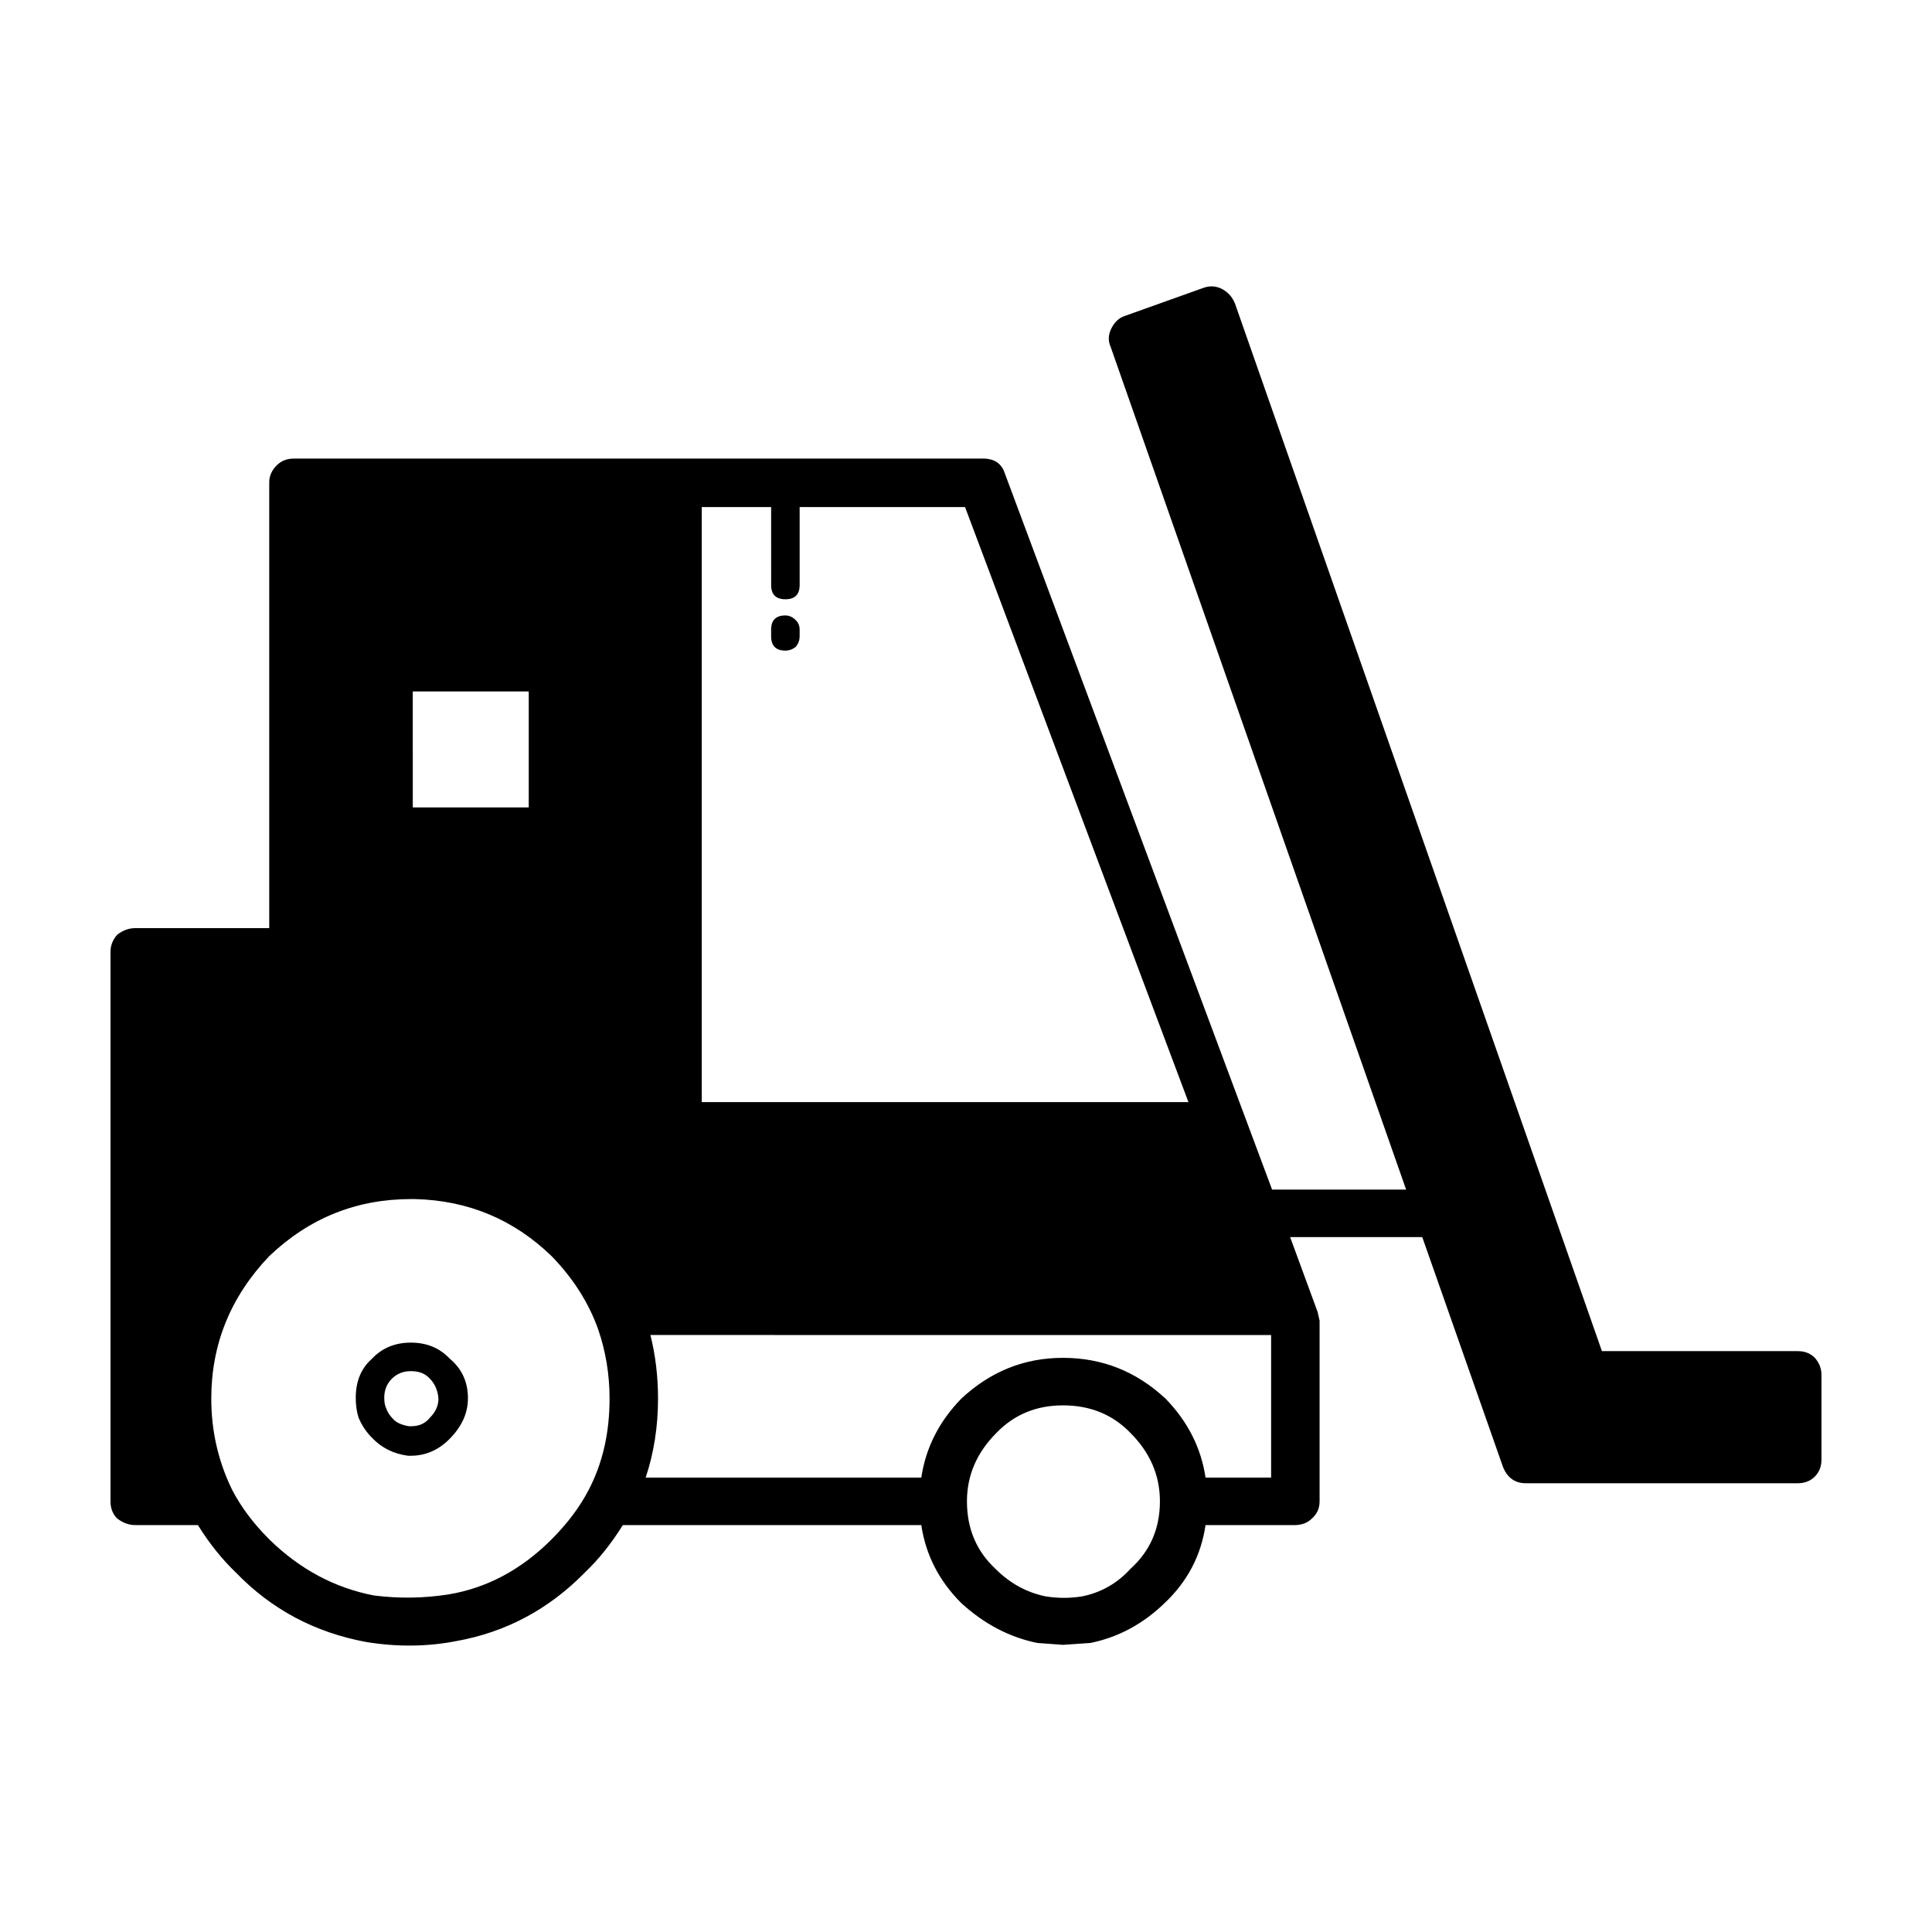
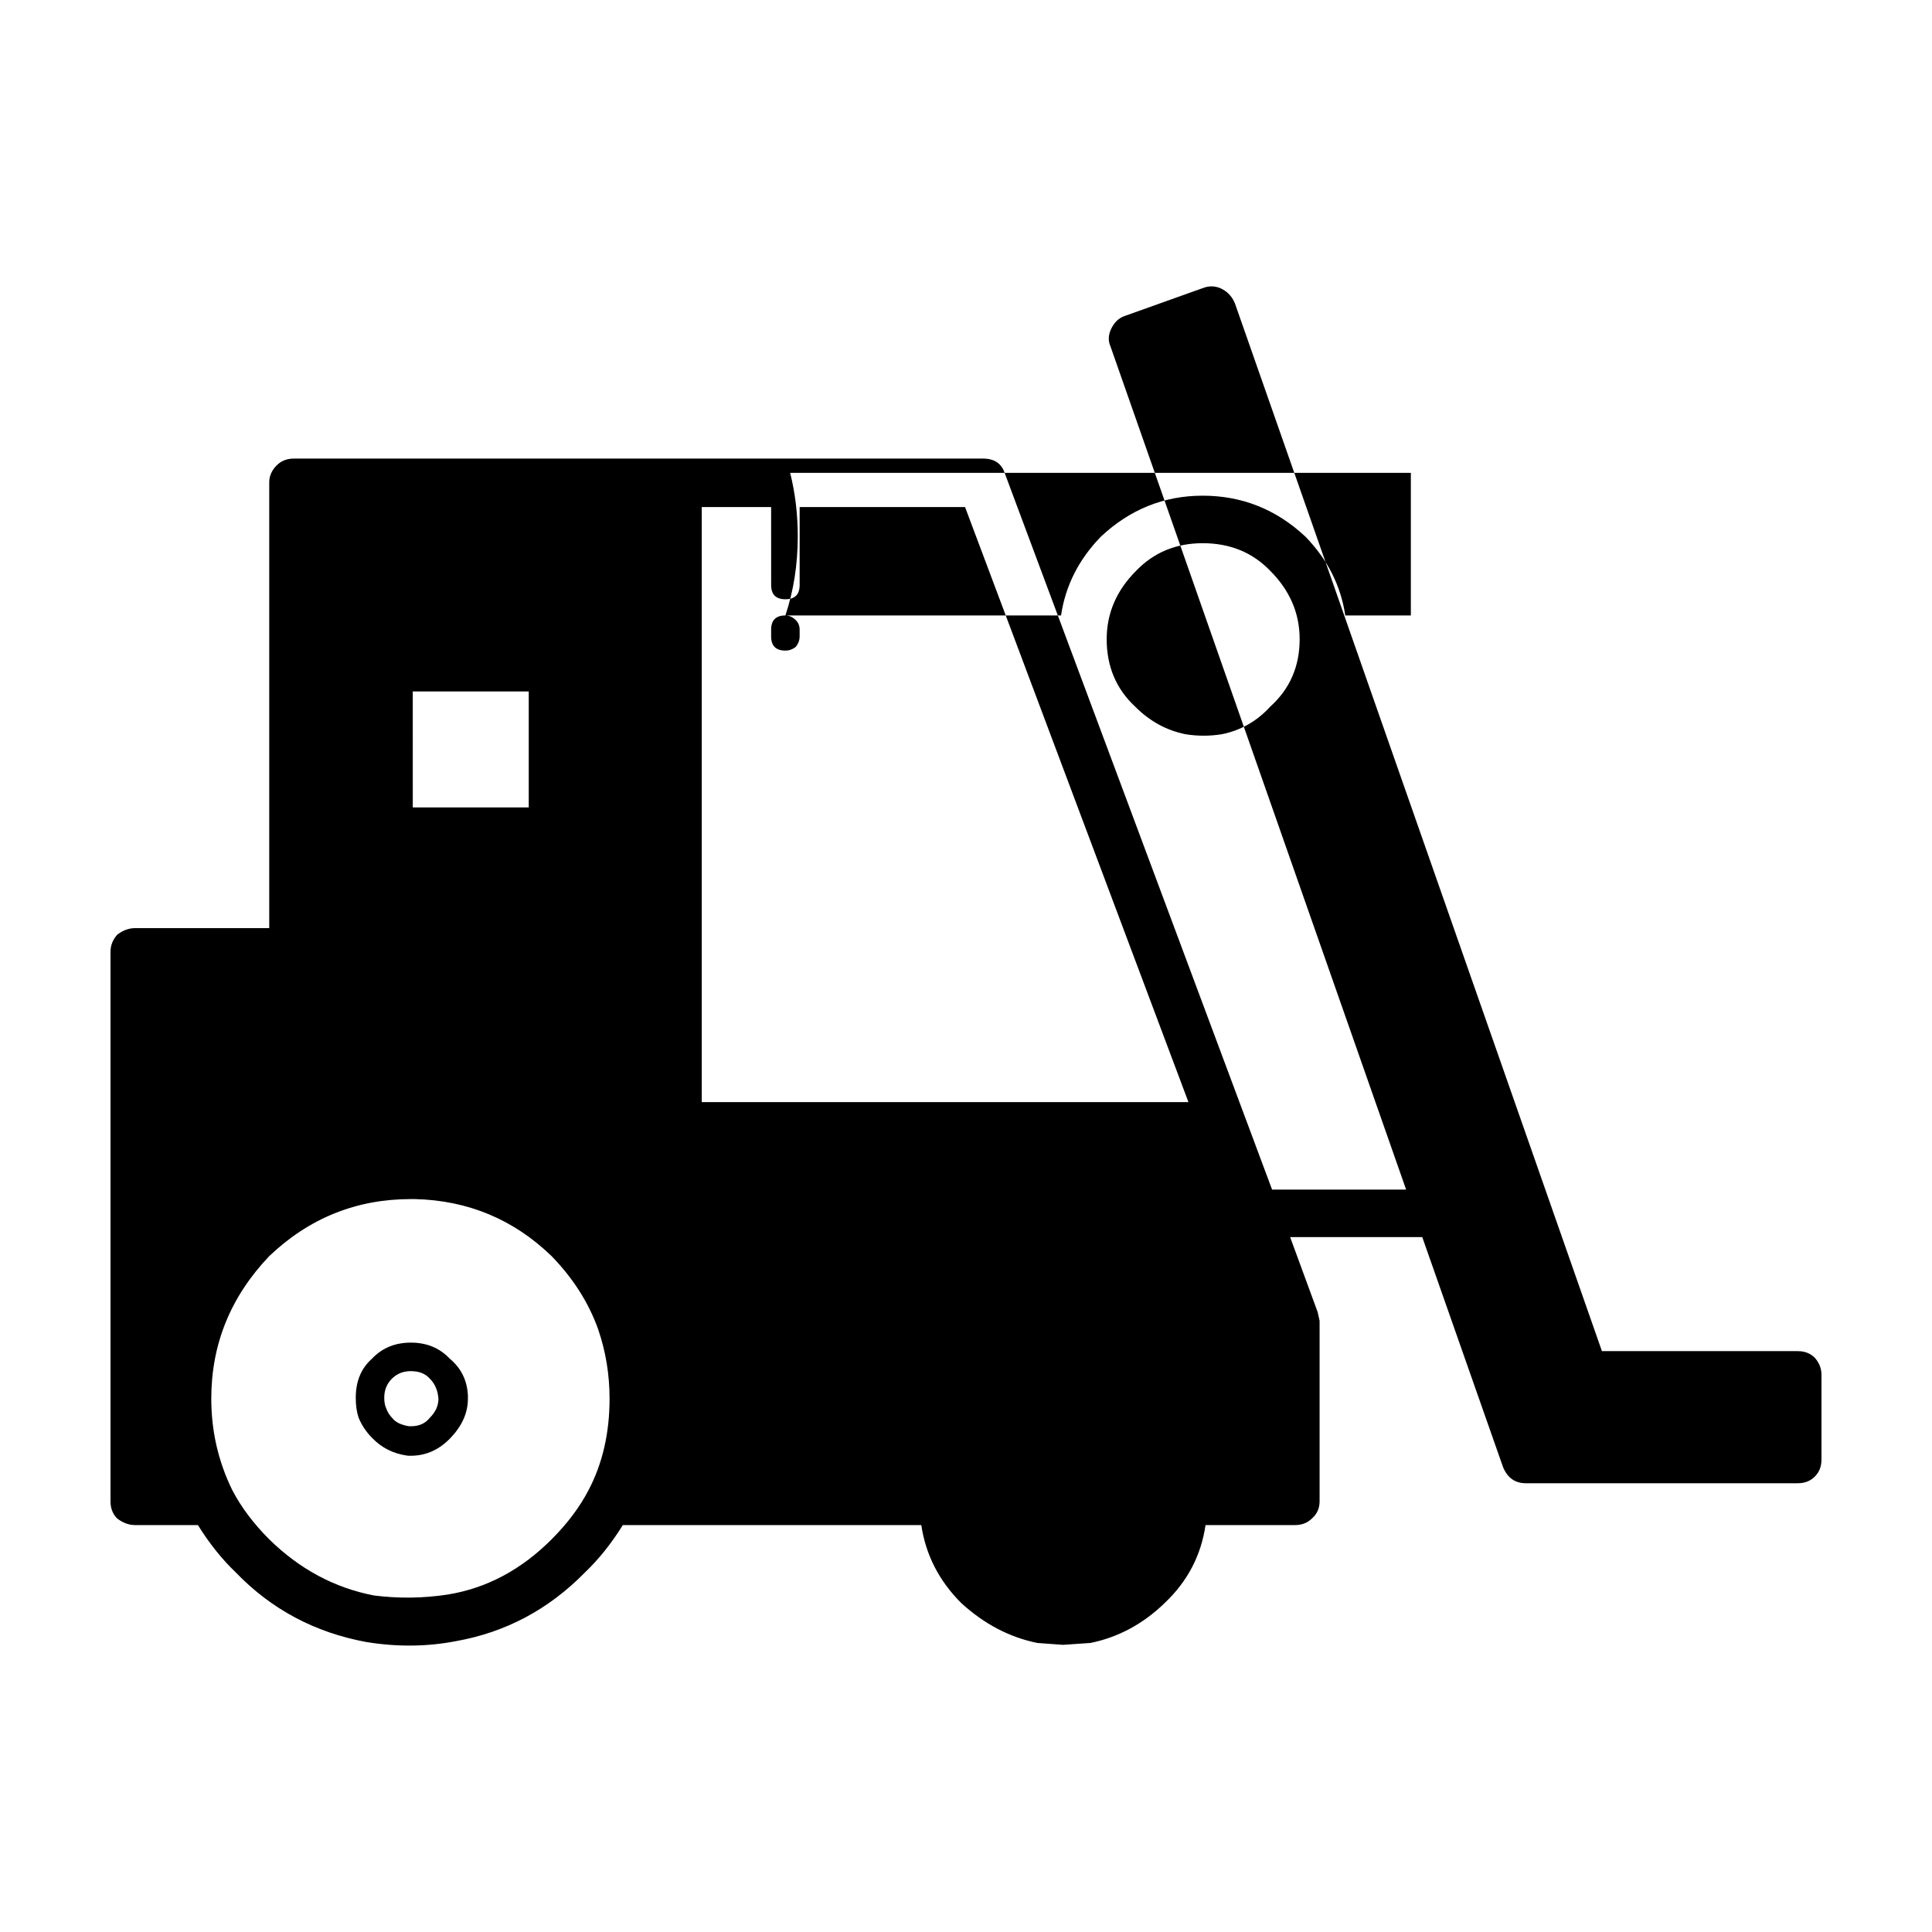
<svg xmlns="http://www.w3.org/2000/svg" fill="#000000" width="800px" height="800px" version="1.1" viewBox="144 144 512 512">
-   <path d="m217.37 267.29c1.176-1.176 2.688-1.762 4.535-1.762h182.63c3.023 0 4.953 1.344 5.793 4.031l70.785 189.69h35.52l-78.344-223.45c-0.672-1.512-0.59-3.106 0.25-4.789 0.84-1.676 2.016-2.769 3.527-3.273l21.16-7.559c1.68-0.508 3.277-0.336 4.789 0.5 1.512 0.84 2.602 2.102 3.273 3.777l97.238 277.6 51.887 0.008c1.848 0 3.359 0.586 4.535 1.762 1.176 1.344 1.762 2.856 1.762 4.539v22.414c0 1.852-0.59 3.359-1.766 4.535-1.172 1.176-2.684 1.762-4.531 1.762h-72.043c-2.856 0-4.871-1.426-6.047-4.281l-21.41-60.957h-35.016l7.305 19.895 0.504 2.269v47.863c0 1.852-0.672 3.359-2.016 4.535-1.176 1.176-2.688 1.762-4.535 1.762h-23.676c-1.176 8.062-4.789 14.945-10.832 20.66-5.711 5.539-12.262 9.066-19.652 10.578l-7.305 0.5-6.801-0.5c-7.391-1.512-14.105-5.039-20.152-10.578-5.879-5.879-9.406-12.762-10.582-20.66h-79.098c-3.023 4.871-6.383 9.066-10.078 12.594-9.574 9.742-20.91 15.789-34.008 18.141-7.727 1.512-15.703 1.594-23.93 0.25-13.605-2.519-25.105-8.648-34.512-18.391-3.695-3.527-7.055-7.723-10.078-12.594h-16.629c-1.676 0-3.273-0.586-4.785-1.762-1.168-1.176-1.754-2.688-1.754-4.535v-145.6c0-1.684 0.586-3.195 1.762-4.539 1.512-1.176 3.106-1.762 4.785-1.762h35.52v-118.14c0-1.68 0.672-3.195 2.016-4.539zm36.023 90.688h30.73v-30.73h-30.734zm-0.504 103.79c-14.441 0-26.953 5.039-37.531 15.113-10.242 10.746-15.367 23.34-15.367 37.785 0 8.562 1.848 16.625 5.543 24.184 2.352 4.531 5.625 8.898 9.824 13.098 8.062 7.898 17.297 12.848 27.711 14.863 6.547 0.84 13.098 0.758 19.648-0.25 10.242-1.676 19.398-6.547 27.457-14.613 4.195-4.195 7.473-8.566 9.824-13.098 3.695-7.055 5.543-15.113 5.543-24.184 0-6.383-1.008-12.512-3.023-18.391-2.519-7.055-6.633-13.52-12.344-19.395-10.078-9.742-22.168-14.781-36.273-15.113zm10.328 42.32c3.023 2.519 4.617 5.797 4.785 9.824v0.758c0 3.695-1.512 7.133-4.535 10.328-3.023 3.188-6.547 4.789-10.582 4.789h-0.754c-3.859-0.512-7.051-2.106-9.57-4.789-1.512-1.512-2.688-3.277-3.527-5.289-0.5-1.516-0.754-3.277-0.754-5.293 0-4.363 1.43-7.809 4.281-10.328 2.688-2.856 6.129-4.281 10.328-4.281s7.641 1.426 10.328 4.281zm-16.879 13.102c0.336 1.004 0.926 1.93 1.766 2.769 0.84 1.008 2.266 1.676 4.281 2.012h0.5c2.184 0 3.863-0.754 5.039-2.262 1.512-1.516 2.269-3.191 2.269-5.039-0.168-2.184-0.922-3.945-2.269-5.293-1.172-1.344-2.856-2.012-5.039-2.012-2.016 0-3.691 0.668-5.039 2.012-1.344 1.348-2.016 3.027-2.016 5.039 0.004 1.172 0.176 2.098 0.508 2.773zm102.02-238.81h-18.387v157.69h128.98l-59.199-157.69h-43.836v20.652c0 2.519-1.258 3.777-3.777 3.777s-3.777-1.258-3.777-3.777zm3.777 28.719c1.008 0 1.93 0.418 2.769 1.258 0.676 0.668 1.008 1.512 1.008 2.519v1.762c0 1.008-0.336 1.934-1.008 2.769-0.84 0.676-1.762 1.008-2.769 1.008-2.519 0-3.777-1.258-3.777-3.777v-1.762c0-2.519 1.258-3.777 3.777-3.777zm-37.031 228.48h73.051c1.176-7.891 4.703-14.863 10.582-20.906 7.723-7.223 16.711-10.832 26.953-10.832 10.41 0 19.48 3.609 27.207 10.832 5.879 6.043 9.406 13.012 10.582 20.906h17.379v-37.785l-164.49-0.004c1.344 5.379 2.016 11 2.016 16.879-0.004 7.394-1.094 14.359-3.277 20.91zm110.59-19.145c-7.055 0-12.934 2.434-17.633 7.305-5.207 5.207-7.809 11.254-7.809 18.137 0 7.223 2.519 13.188 7.559 17.883 3.863 3.867 8.316 6.297 13.352 7.305 3.191 0.508 6.383 0.508 9.57 0 5.039-1.008 9.32-3.438 12.848-7.305 5.207-4.699 7.809-10.66 7.809-17.883 0-6.883-2.602-12.93-7.809-18.137-4.703-4.871-10.664-7.305-17.887-7.305z" fill-rule="evenodd" />
+   <path d="m217.37 267.29c1.176-1.176 2.688-1.762 4.535-1.762h182.63c3.023 0 4.953 1.344 5.793 4.031l70.785 189.69h35.52l-78.344-223.45c-0.672-1.512-0.59-3.106 0.25-4.789 0.84-1.676 2.016-2.769 3.527-3.273l21.16-7.559c1.68-0.508 3.277-0.336 4.789 0.5 1.512 0.84 2.602 2.102 3.273 3.777l97.238 277.6 51.887 0.008c1.848 0 3.359 0.586 4.535 1.762 1.176 1.344 1.762 2.856 1.762 4.539v22.414c0 1.852-0.59 3.359-1.766 4.535-1.172 1.176-2.684 1.762-4.531 1.762h-72.043c-2.856 0-4.871-1.426-6.047-4.281l-21.41-60.957h-35.016l7.305 19.895 0.504 2.269v47.863c0 1.852-0.672 3.359-2.016 4.535-1.176 1.176-2.688 1.762-4.535 1.762h-23.676c-1.176 8.062-4.789 14.945-10.832 20.66-5.711 5.539-12.262 9.066-19.652 10.578l-7.305 0.5-6.801-0.5c-7.391-1.512-14.105-5.039-20.152-10.578-5.879-5.879-9.406-12.762-10.582-20.66h-79.098c-3.023 4.871-6.383 9.066-10.078 12.594-9.574 9.742-20.91 15.789-34.008 18.141-7.727 1.512-15.703 1.594-23.93 0.25-13.605-2.519-25.105-8.648-34.512-18.391-3.695-3.527-7.055-7.723-10.078-12.594h-16.629c-1.676 0-3.273-0.586-4.785-1.762-1.168-1.176-1.754-2.688-1.754-4.535v-145.6c0-1.684 0.586-3.195 1.762-4.539 1.512-1.176 3.106-1.762 4.785-1.762h35.52v-118.14c0-1.68 0.672-3.195 2.016-4.539zm36.023 90.688h30.73v-30.73h-30.734zm-0.504 103.79c-14.441 0-26.953 5.039-37.531 15.113-10.242 10.746-15.367 23.34-15.367 37.785 0 8.562 1.848 16.625 5.543 24.184 2.352 4.531 5.625 8.898 9.824 13.098 8.062 7.898 17.297 12.848 27.711 14.863 6.547 0.84 13.098 0.758 19.648-0.25 10.242-1.676 19.398-6.547 27.457-14.613 4.195-4.195 7.473-8.566 9.824-13.098 3.695-7.055 5.543-15.113 5.543-24.184 0-6.383-1.008-12.512-3.023-18.391-2.519-7.055-6.633-13.52-12.344-19.395-10.078-9.742-22.168-14.781-36.273-15.113zm10.328 42.32c3.023 2.519 4.617 5.797 4.785 9.824v0.758c0 3.695-1.512 7.133-4.535 10.328-3.023 3.188-6.547 4.789-10.582 4.789h-0.754c-3.859-0.512-7.051-2.106-9.57-4.789-1.512-1.512-2.688-3.277-3.527-5.289-0.5-1.516-0.754-3.277-0.754-5.293 0-4.363 1.43-7.809 4.281-10.328 2.688-2.856 6.129-4.281 10.328-4.281s7.641 1.426 10.328 4.281zm-16.879 13.102c0.336 1.004 0.926 1.93 1.766 2.769 0.84 1.008 2.266 1.676 4.281 2.012h0.5c2.184 0 3.863-0.754 5.039-2.262 1.512-1.516 2.269-3.191 2.269-5.039-0.168-2.184-0.922-3.945-2.269-5.293-1.172-1.344-2.856-2.012-5.039-2.012-2.016 0-3.691 0.668-5.039 2.012-1.344 1.348-2.016 3.027-2.016 5.039 0.004 1.172 0.176 2.098 0.508 2.773zm102.02-238.81h-18.387v157.69h128.98l-59.199-157.69h-43.836v20.652c0 2.519-1.258 3.777-3.777 3.777s-3.777-1.258-3.777-3.777zm3.777 28.719c1.008 0 1.93 0.418 2.769 1.258 0.676 0.668 1.008 1.512 1.008 2.519v1.762c0 1.008-0.336 1.934-1.008 2.769-0.84 0.676-1.762 1.008-2.769 1.008-2.519 0-3.777-1.258-3.777-3.777v-1.762c0-2.519 1.258-3.777 3.777-3.777zh73.051c1.176-7.891 4.703-14.863 10.582-20.906 7.723-7.223 16.711-10.832 26.953-10.832 10.41 0 19.48 3.609 27.207 10.832 5.879 6.043 9.406 13.012 10.582 20.906h17.379v-37.785l-164.49-0.004c1.344 5.379 2.016 11 2.016 16.879-0.004 7.394-1.094 14.359-3.277 20.91zm110.59-19.145c-7.055 0-12.934 2.434-17.633 7.305-5.207 5.207-7.809 11.254-7.809 18.137 0 7.223 2.519 13.188 7.559 17.883 3.863 3.867 8.316 6.297 13.352 7.305 3.191 0.508 6.383 0.508 9.57 0 5.039-1.008 9.32-3.438 12.848-7.305 5.207-4.699 7.809-10.66 7.809-17.883 0-6.883-2.602-12.93-7.809-18.137-4.703-4.871-10.664-7.305-17.887-7.305z" fill-rule="evenodd" />
</svg>